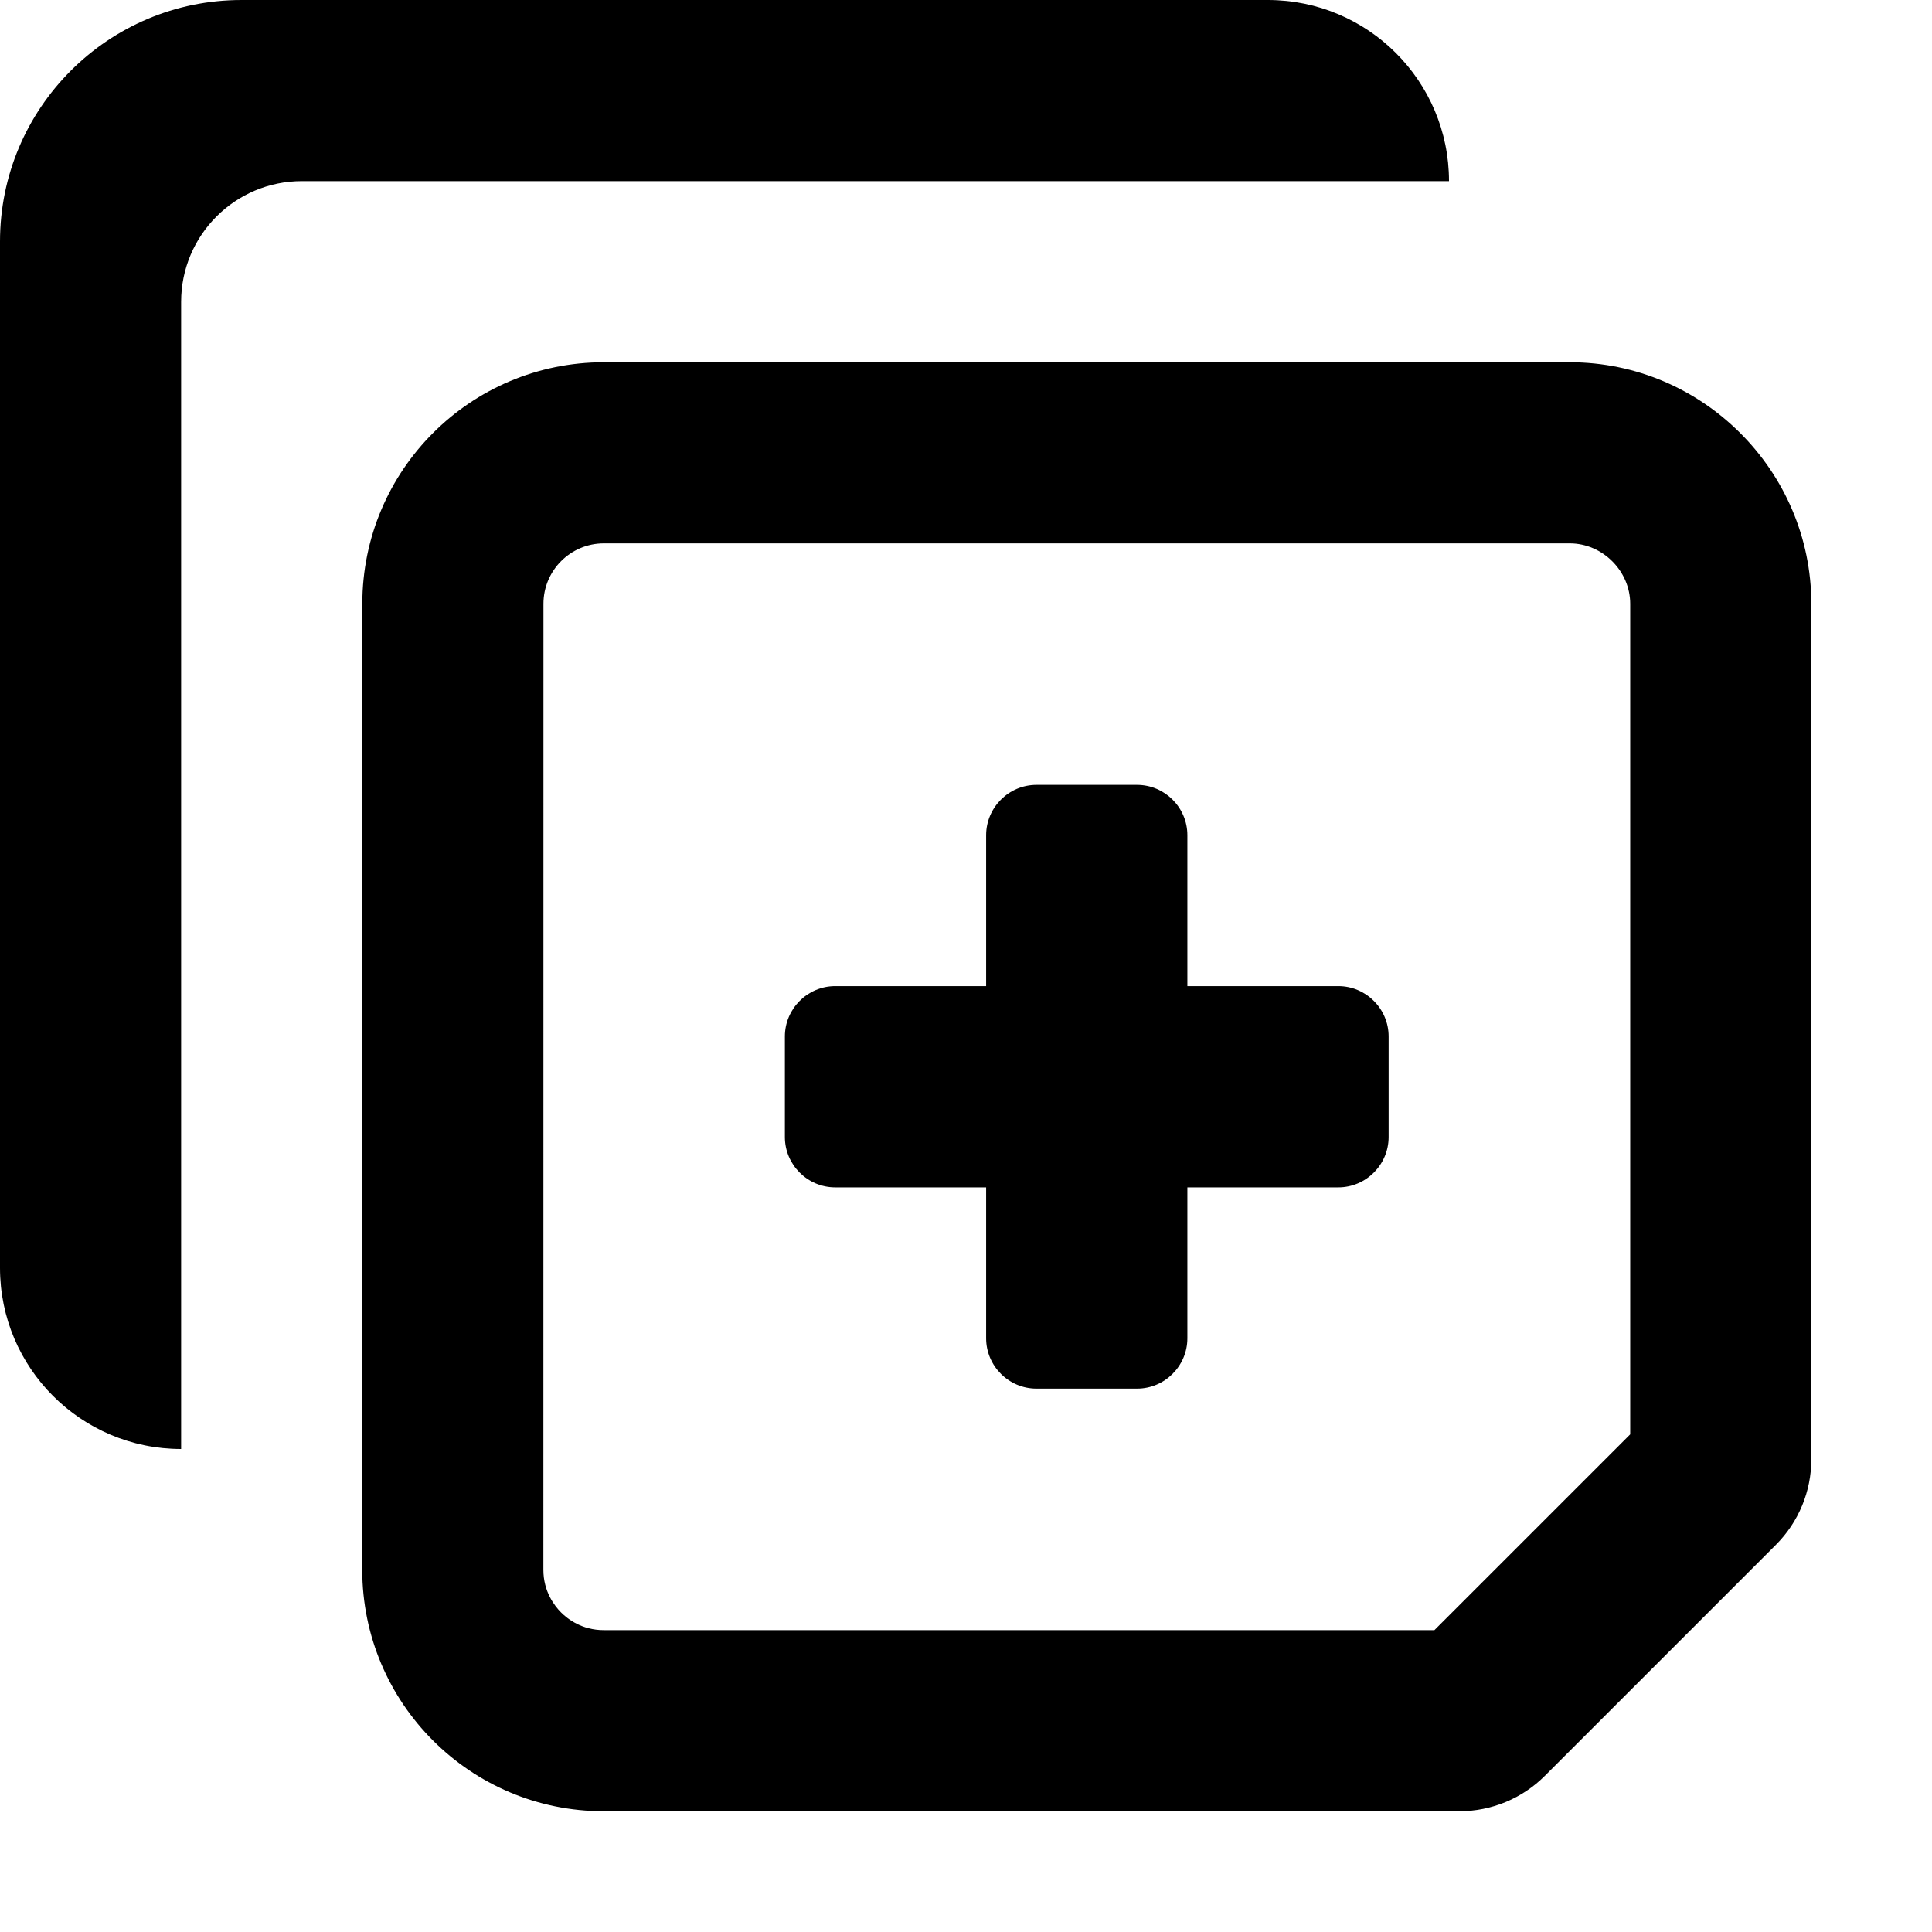
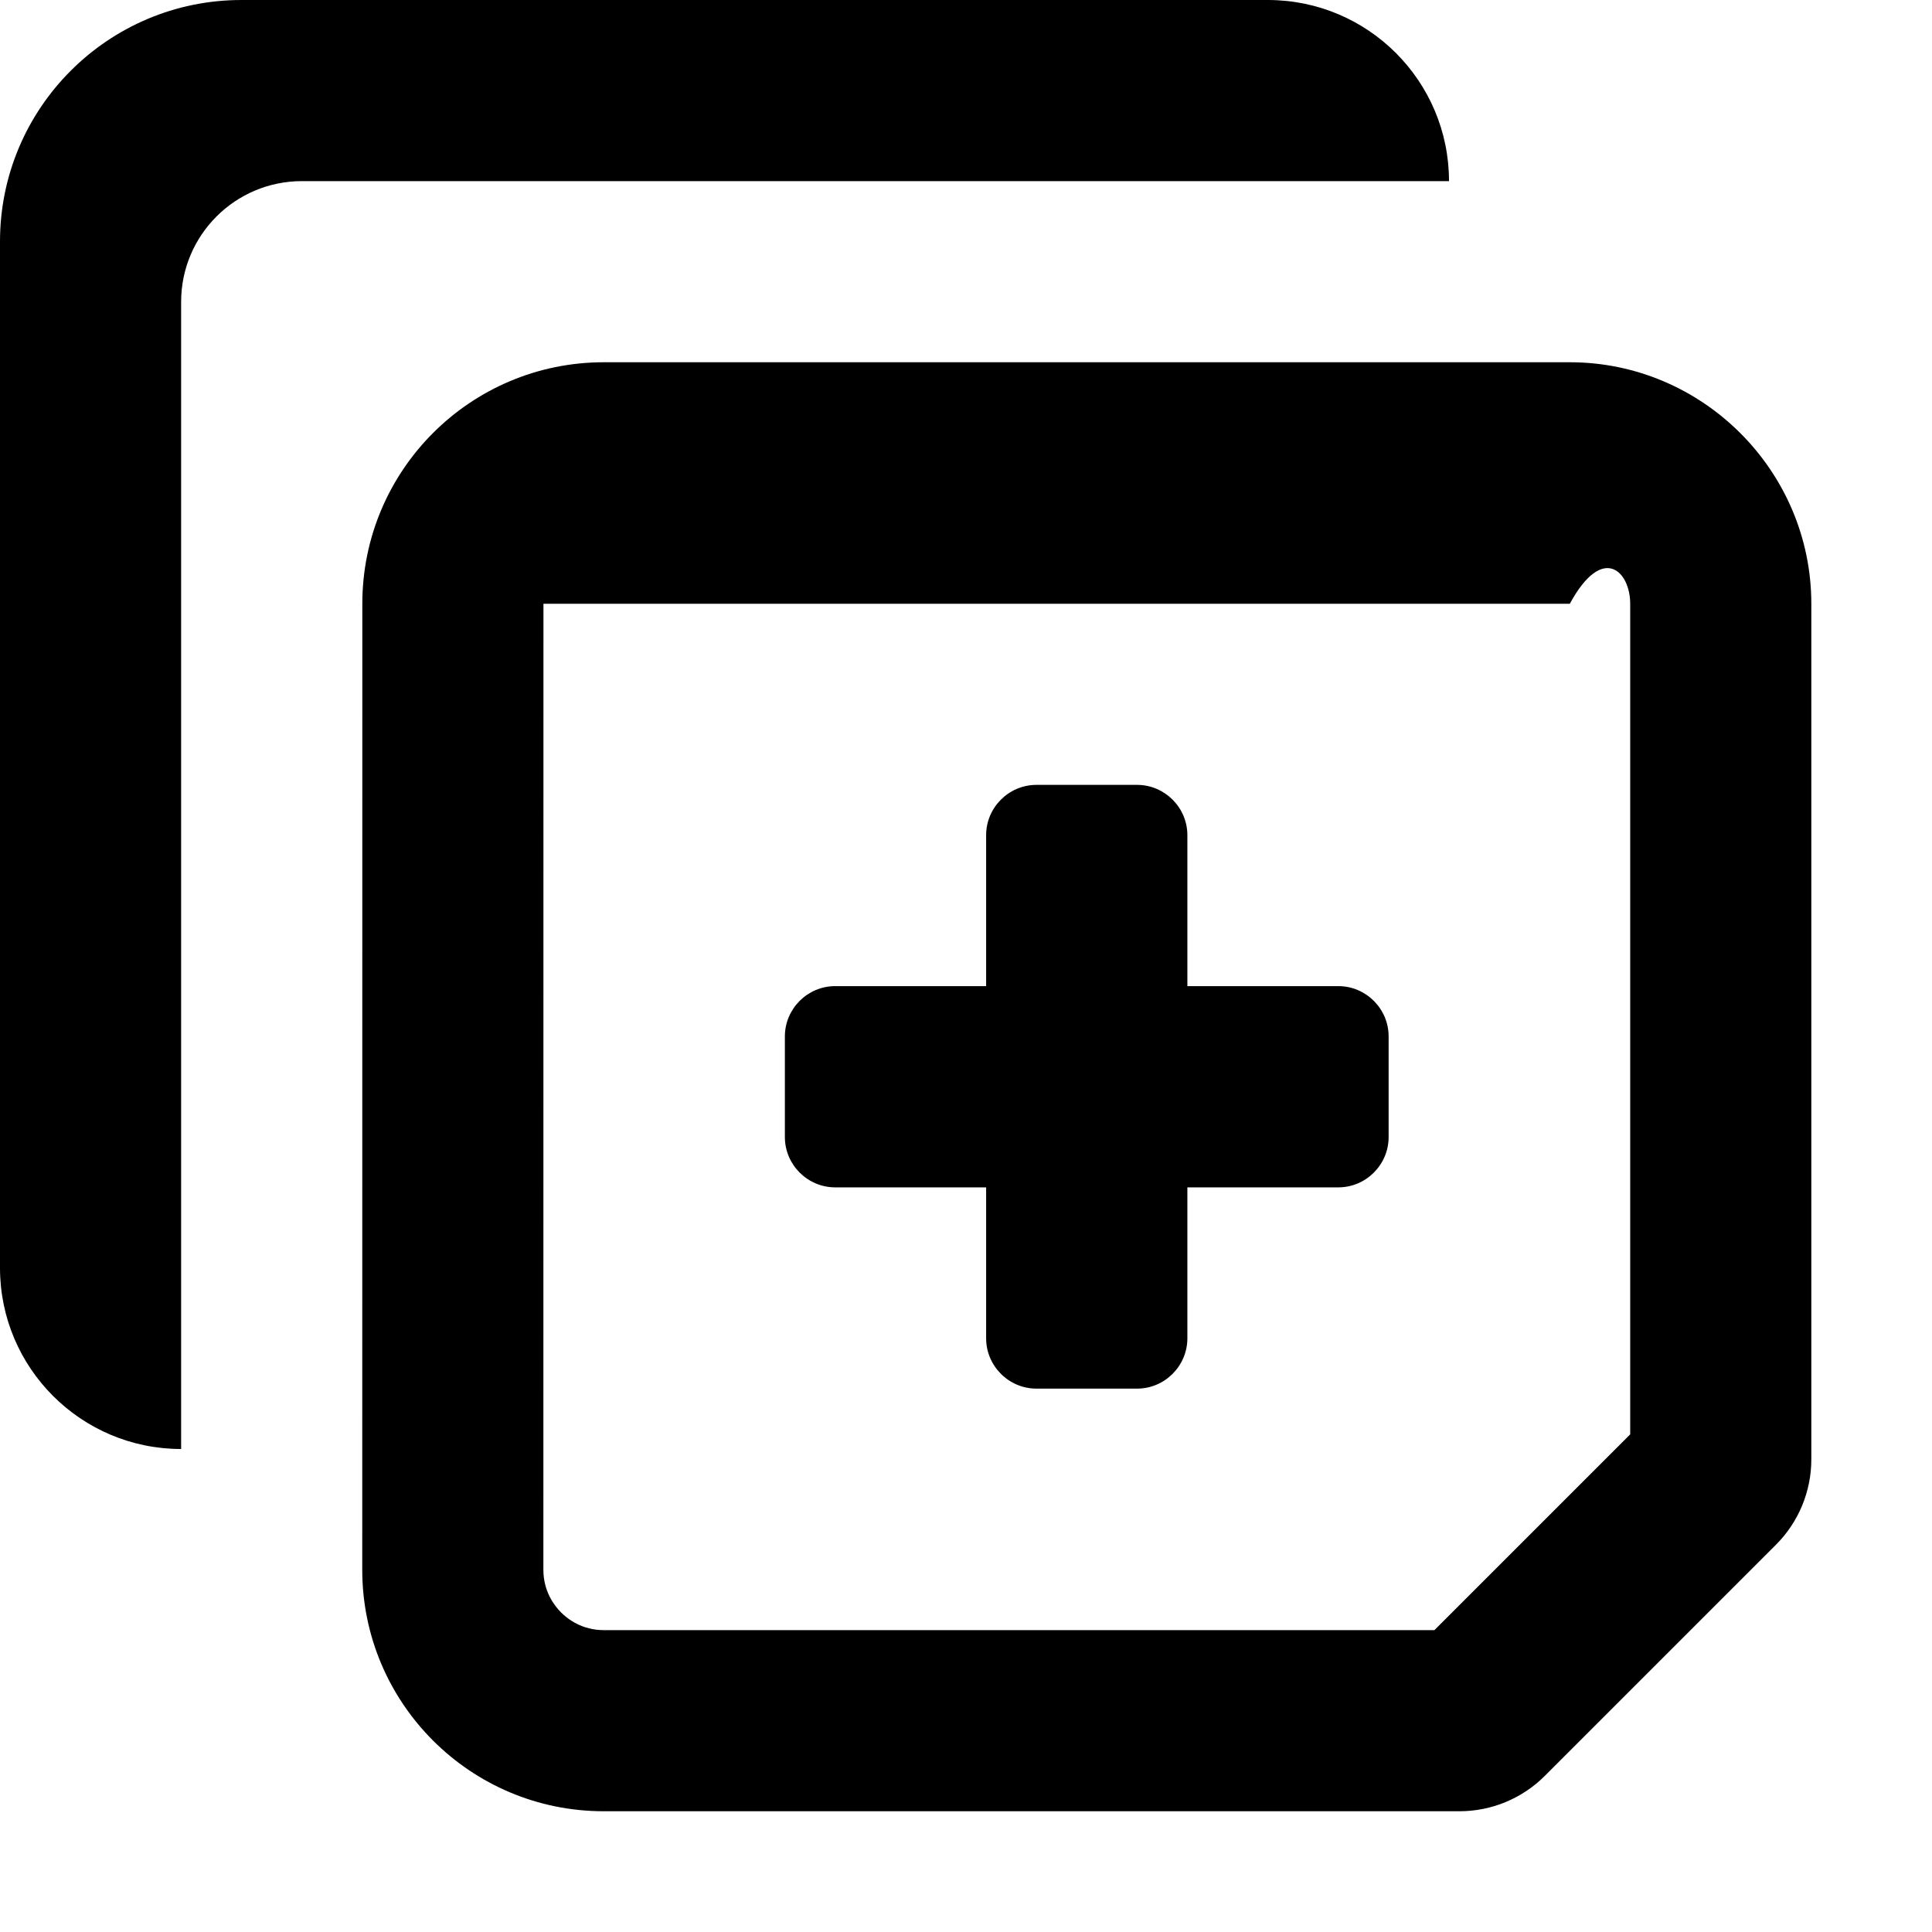
<svg xmlns="http://www.w3.org/2000/svg" viewBox="0 0 512 512">
-   <path d="M354.666 261.332H314.666V221.332C314.666 214 308.668 208 301.334 208H274.666C267.332 208 261.334 214 261.334 221.332V261.332H221.334C214 261.332 208 267.332 208 274.664V301.332C208 308.664 214 314.664 221.334 314.664H261.334V354.664C261.334 361.996 267.332 368 274.666 368H301.334C308.668 368 314.666 361.996 314.666 354.664V314.664H354.666C362 314.664 368 308.664 368 301.332V274.664C368 267.332 362 261.332 354.666 261.332ZM336 0H64C28.656 0 0 28.656 0 64V336C0 362.508 21.492 384 48 384V80C48 62.328 62.328 48 80 48H384C384 21.492 362.508 0 336 0ZM416.02 96H160.02C124.676 96 96.021 124.648 96.02 159.996L96 415.996C95.998 451.344 124.652 480 160 480H386.766C395.252 480 403.391 476.629 409.393 470.625L470.646 409.375C476.648 403.371 480.02 395.234 480.02 386.746V160C480.02 124.801 451.219 96 416.02 96ZM432.02 380.121L380.135 432H160C154.234 432 150.436 429.062 148.686 427.312S144 421.766 144 416L144.02 160C144.02 151.176 151.197 144 160.02 144H416.02C424.693 144 432.02 151.328 432.02 160V380.121Z" />
+   <path d="M354.666 261.332H314.666V221.332C314.666 214 308.668 208 301.334 208H274.666C267.332 208 261.334 214 261.334 221.332V261.332H221.334C214 261.332 208 267.332 208 274.664V301.332C208 308.664 214 314.664 221.334 314.664H261.334V354.664C261.334 361.996 267.332 368 274.666 368H301.334C308.668 368 314.666 361.996 314.666 354.664V314.664H354.666C362 314.664 368 308.664 368 301.332V274.664C368 267.332 362 261.332 354.666 261.332ZM336 0H64C28.656 0 0 28.656 0 64V336C0 362.508 21.492 384 48 384V80C48 62.328 62.328 48 80 48H384C384 21.492 362.508 0 336 0ZM416.02 96H160.02C124.676 96 96.021 124.648 96.02 159.996L96 415.996C95.998 451.344 124.652 480 160 480H386.766C395.252 480 403.391 476.629 409.393 470.625L470.646 409.375C476.648 403.371 480.02 395.234 480.02 386.746V160C480.02 124.801 451.219 96 416.02 96ZM432.02 380.121L380.135 432H160C154.234 432 150.436 429.062 148.686 427.312S144 421.766 144 416L144.02 160H416.02C424.693 144 432.02 151.328 432.02 160V380.121Z" />
</svg>